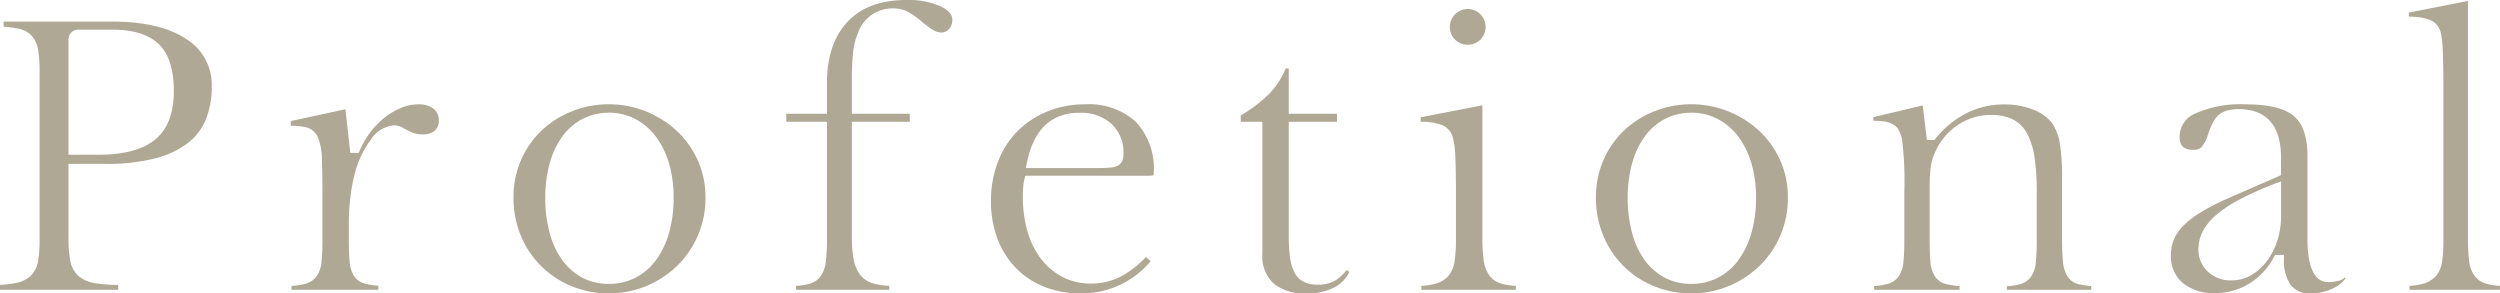
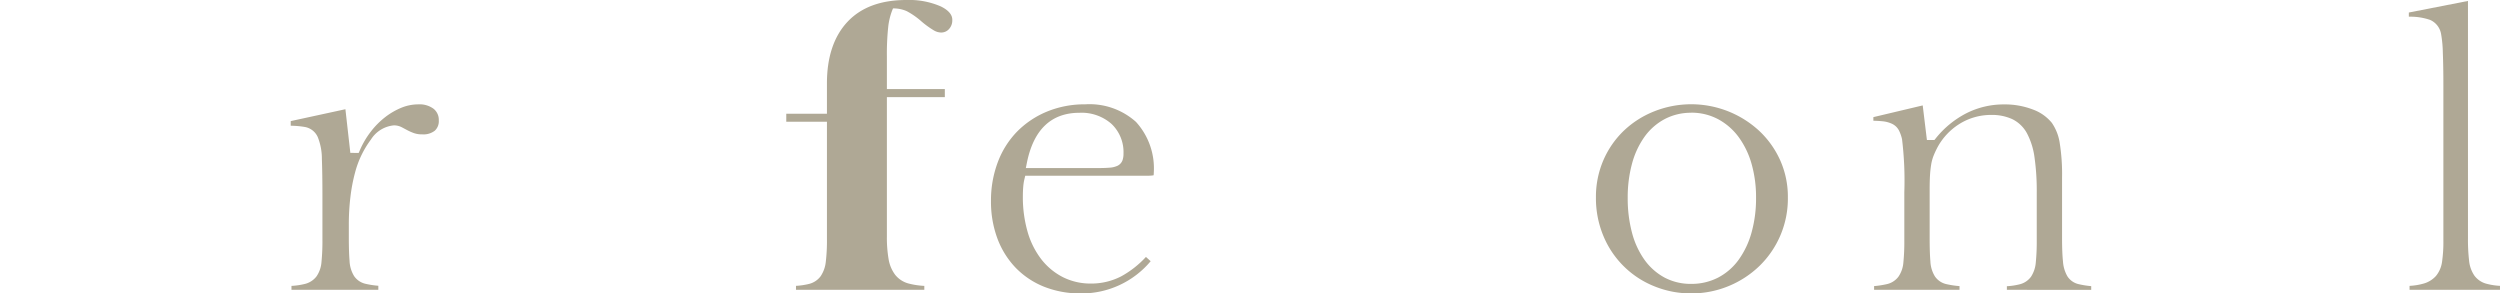
<svg xmlns="http://www.w3.org/2000/svg" id="グループ_15644" data-name="グループ 15644" width="308.141" height="36.165" viewBox="0 0 308.141 36.165">
  <defs>
    <clipPath id="clip-path">
      <rect id="長方形_10143" data-name="長方形 10143" width="308.141" height="36.165" fill="#afa895" />
    </clipPath>
  </defs>
  <g id="グループ_15643" data-name="グループ 15643" transform="translate(0 0)" clip-path="url(#clip-path)">
-     <path id="パス_6535" data-name="パス 6535" d="M0,40.369v-.614A12.229,12.229,0,0,0,2.084,39.5a3.56,3.56,0,0,0,1.748-.9,3.319,3.319,0,0,0,.861-1.8,15.251,15.251,0,0,0,.186-2.626V13.5a16.857,16.857,0,0,0-.163-2.593,3.615,3.615,0,0,0-.742-1.772A2.925,2.925,0,0,0,2.324,8.2a13.932,13.932,0,0,0-1.88-.264V7.308H13.825c3.95,0,7.033.73,9.164,2.169A6.618,6.618,0,0,1,26.1,15.323a10.665,10.665,0,0,1-.714,4.009,7.12,7.12,0,0,1-2.206,2.926,11.156,11.156,0,0,1-4.018,1.9,23.837,23.837,0,0,1-6.176.69H8.444v9.106a15.344,15.344,0,0,0,.209,2.787A3.347,3.347,0,0,0,9.668,38.66a4.156,4.156,0,0,0,2.139.908,19.469,19.469,0,0,0,2.758.2v.6ZM9.744,8.3a1.206,1.206,0,0,0-1.3,1.3V23.719h3.7c3.069,0,5.4-.614,6.927-1.826,1.564-1.242,2.357-3.273,2.357-6.038,0-2.656-.632-4.6-1.878-5.785S16.382,8.3,13.825,8.3Z" transform="translate(0 -4.647)" fill="#afa895" />
    <path id="パス_6536" data-name="パス 6536" d="M98.514,58.185V57.7a8.722,8.722,0,0,0,1.634-.236,2.577,2.577,0,0,0,1.451-.932,3.6,3.6,0,0,0,.616-1.8,26.37,26.37,0,0,0,.114-2.744V46.8c0-2-.023-3.591-.067-4.723a7.207,7.207,0,0,0-.5-2.7,2.148,2.148,0,0,0-1.564-1.257,10.877,10.877,0,0,0-1.777-.159v-.572l6.741-1.464.608,5.384H106.8l.143-.329a10.658,10.658,0,0,1,1.371-2.32,9.851,9.851,0,0,1,1.785-1.786,8.6,8.6,0,0,1,2-1.148,5.527,5.527,0,0,1,2.059-.4,2.877,2.877,0,0,1,1.89.56,1.745,1.745,0,0,1,.624,1.422,1.59,1.59,0,0,1-.484,1.257,2.256,2.256,0,0,1-1.542.459,3,3,0,0,1-1.01-.145,6.261,6.261,0,0,1-.8-.346l-.709-.376a2.086,2.086,0,0,0-.989-.242,3.745,3.745,0,0,0-2.825,1.74,11.762,11.762,0,0,0-1.959,4.069,20.927,20.927,0,0,0-.571,2.987,28.446,28.446,0,0,0-.2,3.46v1.508c0,1.243.029,2.2.09,2.929a3.877,3.877,0,0,0,.559,1.881,2.319,2.319,0,0,0,1.406.954,10.648,10.648,0,0,0,1.582.241v.5Z" transform="translate(-62.588 -22.463)" fill="#afa895" />
-     <path id="パス_6537" data-name="パス 6537" d="M185.567,58.628a11.954,11.954,0,0,1-4.518-.869,11.345,11.345,0,0,1-6.29-6.184,12.081,12.081,0,0,1-.932-4.775,11.377,11.377,0,0,1,.93-4.615,11.159,11.159,0,0,1,2.536-3.638,11.661,11.661,0,0,1,3.751-2.373,12.349,12.349,0,0,1,12.909,2.42,11.344,11.344,0,0,1,2.582,3.619,11,11,0,0,1,.949,4.586,11.572,11.572,0,0,1-3.536,8.477,12.077,12.077,0,0,1-8.382,3.351m0-22.266a6.918,6.918,0,0,0-3.248.772,7.238,7.238,0,0,0-2.494,2.18,10.248,10.248,0,0,0-1.549,3.325,15.771,15.771,0,0,0-.53,4.2,16.391,16.391,0,0,0,.53,4.314,10.225,10.225,0,0,0,1.549,3.349,7.3,7.3,0,0,0,2.469,2.178,6.872,6.872,0,0,0,3.273.774,7.14,7.14,0,0,0,3.311-.77,7.287,7.287,0,0,0,2.541-2.2,10.579,10.579,0,0,0,1.593-3.367,15.606,15.606,0,0,0,.553-4.275,14.943,14.943,0,0,0-.555-4.189,10.367,10.367,0,0,0-1.594-3.3,7.624,7.624,0,0,0-2.532-2.2,6.98,6.98,0,0,0-3.317-.8" transform="translate(-110.534 -22.463)" fill="#afa895" />
-     <path id="パス_6538" data-name="パス 6538" d="M267.358,35.721v-.488a8.685,8.685,0,0,0,1.59-.234,2.531,2.531,0,0,0,1.456-.963,3.907,3.907,0,0,0,.631-1.8,21.878,21.878,0,0,0,.138-2.756V15.008H266.16v-.992h5.012v-3.74c0-3.242.853-5.795,2.535-7.588S277.821,0,280.961,0A9.781,9.781,0,0,1,285.2.788c1.423.693,1.423,1.438,1.423,1.682a1.566,1.566,0,0,1-.409,1.115,1.273,1.273,0,0,1-1,.423,1.822,1.822,0,0,1-.866-.264,11.177,11.177,0,0,1-1.494-1.076,9.274,9.274,0,0,0-1.844-1.292,4.008,4.008,0,0,0-1.695-.339A4.453,4.453,0,0,0,275,4.074a8.062,8.062,0,0,0-.594,2.322,31.434,31.434,0,0,0-.159,3.614v4.006h7.141v.992h-7.141V29.127a15.748,15.748,0,0,0,.209,2.806,4.406,4.406,0,0,0,.819,1.947,3.144,3.144,0,0,0,1.68,1.074,9.536,9.536,0,0,0,1.905.283v.485Z" transform="translate(-169.247 0)" fill="#afa895" />
+     <path id="パス_6538" data-name="パス 6538" d="M267.358,35.721v-.488a8.685,8.685,0,0,0,1.59-.234,2.531,2.531,0,0,0,1.456-.963,3.907,3.907,0,0,0,.631-1.8,21.878,21.878,0,0,0,.138-2.756V15.008H266.16v-.992h5.012v-3.74c0-3.242.853-5.795,2.535-7.588S277.821,0,280.961,0A9.781,9.781,0,0,1,285.2.788c1.423.693,1.423,1.438,1.423,1.682a1.566,1.566,0,0,1-.409,1.115,1.273,1.273,0,0,1-1,.423,1.822,1.822,0,0,1-.866-.264,11.177,11.177,0,0,1-1.494-1.076,9.274,9.274,0,0,0-1.844-1.292,4.008,4.008,0,0,0-1.695-.339a8.062,8.062,0,0,0-.594,2.322,31.434,31.434,0,0,0-.159,3.614v4.006h7.141v.992h-7.141V29.127a15.748,15.748,0,0,0,.209,2.806,4.406,4.406,0,0,0,.819,1.947,3.144,3.144,0,0,0,1.68,1.074,9.536,9.536,0,0,0,1.905.283v.485Z" transform="translate(-169.247 0)" fill="#afa895" />
    <path id="パス_6539" data-name="パス 6539" d="M346.545,58.628A12.014,12.014,0,0,1,342,57.8a10.1,10.1,0,0,1-3.473-2.314,10.48,10.48,0,0,1-2.255-3.585,12.975,12.975,0,0,1-.807-4.661,13.357,13.357,0,0,1,.851-4.816,10.837,10.837,0,0,1,2.385-3.76,11.134,11.134,0,0,1,3.68-2.452,12.153,12.153,0,0,1,4.691-.89,8.569,8.569,0,0,1,6.269,2.171,8.5,8.5,0,0,1,2.189,6.287,1.362,1.362,0,0,1-.024.291,4.425,4.425,0,0,1-.8.05H339.688l-.1.413a6.081,6.081,0,0,0-.148.952c-.031.352-.046.749-.046,1.178a15.413,15.413,0,0,0,.577,4.346,10.074,10.074,0,0,0,1.69,3.4,7.939,7.939,0,0,0,2.667,2.213,7.574,7.574,0,0,0,3.462.79,8.028,8.028,0,0,0,3.71-.881,11.933,11.933,0,0,0,3.065-2.4l.582.525a11.1,11.1,0,0,1-8.6,3.973m-.177-22.266c-3.476,0-5.655,2.073-6.479,6.16l-.131.654h8.828c.614,0,1.093-.015,1.464-.046a2.763,2.763,0,0,0,1-.233,1.228,1.228,0,0,0,.624-.679,2.416,2.416,0,0,0,.122-.83,4.789,4.789,0,0,0-1.482-3.659,5.577,5.577,0,0,0-3.943-1.367" transform="translate(-213.32 -22.463)" fill="#afa895" />
-     <path id="パス_6540" data-name="パス 6540" d="M428.112,50.882a5.907,5.907,0,0,1-4.089-1.254,4.605,4.605,0,0,1-1.352-3.611V29.725h-2.662v-.784a17.328,17.328,0,0,0,3.528-2.681,9.839,9.839,0,0,0,2.02-3.116h.368v5.589h5.943v.993h-5.943v14.03a19.119,19.119,0,0,0,.161,2.7,5.531,5.531,0,0,0,.572,1.893,2.585,2.585,0,0,0,1.18,1.141,4.049,4.049,0,0,0,1.693.316,4.158,4.158,0,0,0,2.166-.543,5.165,5.165,0,0,0,1.363-1.271l.326.248a4.123,4.123,0,0,1-1.751,1.853,7.116,7.116,0,0,1-3.524.794" transform="translate(-267.078 -14.717)" fill="#afa895" />
-     <path id="パス_6541" data-name="パス 6541" d="M481,37.658v-.487a8.6,8.6,0,0,0,1.779-.283,3.133,3.133,0,0,0,1.575-.972A3.664,3.664,0,0,0,485.1,34.1a17.746,17.746,0,0,0,.162-2.635V25.786c0-1.708-.023-3.141-.067-4.258a11.716,11.716,0,0,0-.264-2.412,2.377,2.377,0,0,0-1.312-1.742,7.224,7.224,0,0,0-2.7-.423v-.562l7.6-1.474V31.152a19.95,19.95,0,0,0,.161,2.853,4.168,4.168,0,0,0,.7,1.885,2.769,2.769,0,0,0,1.534,1.021,8.533,8.533,0,0,0,1.729.26v.486Zm5.708-30.205a2.18,2.18,0,0,1-2.2-2.2,2.2,2.2,0,1,1,4.408,0,2.18,2.18,0,0,1-2.2,2.2" transform="translate(-305.807 -1.937)" fill="#afa895" />
    <path id="パス_6542" data-name="パス 6542" d="M551.977,58.628a11.959,11.959,0,0,1-4.518-.869,11.344,11.344,0,0,1-6.289-6.184,12.068,12.068,0,0,1-.932-4.775,11.384,11.384,0,0,1,.93-4.615,11.17,11.17,0,0,1,2.536-3.638,11.661,11.661,0,0,1,3.751-2.373,12.35,12.35,0,0,1,12.91,2.42,11.344,11.344,0,0,1,2.581,3.619,11,11,0,0,1,.949,4.586,11.569,11.569,0,0,1-3.536,8.477,12.1,12.1,0,0,1-3.8,2.461,11.973,11.973,0,0,1-4.582.89m0-22.266a6.915,6.915,0,0,0-3.248.772,7.249,7.249,0,0,0-2.495,2.18,10.246,10.246,0,0,0-1.548,3.325,15.77,15.77,0,0,0-.531,4.2,16.409,16.409,0,0,0,.53,4.314,10.226,10.226,0,0,0,1.549,3.349,7.31,7.31,0,0,0,2.469,2.178,6.877,6.877,0,0,0,3.273.774,7.142,7.142,0,0,0,3.311-.77,7.293,7.293,0,0,0,2.54-2.2,10.57,10.57,0,0,0,1.593-3.367,15.613,15.613,0,0,0,.553-4.275,14.966,14.966,0,0,0-.554-4.189,10.384,10.384,0,0,0-1.594-3.3,7.631,7.631,0,0,0-2.532-2.2,6.979,6.979,0,0,0-3.317-.8" transform="translate(-343.529 -22.463)" fill="#afa895" />
    <path id="パス_6543" data-name="パス 6543" d="M650.61,58.185v-.443a8.311,8.311,0,0,0,1.571-.236,2.46,2.46,0,0,0,1.411-.943,3.771,3.771,0,0,0,.586-1.786,25.877,25.877,0,0,0,.114-2.7V46.223a29.33,29.33,0,0,0-.272-4.341,8.873,8.873,0,0,0-.928-2.979,4.119,4.119,0,0,0-1.815-1.755,5.986,5.986,0,0,0-2.587-.519,7.325,7.325,0,0,0-3.949,1.125,7.719,7.719,0,0,0-2.791,3.075c-.156.311-.29.611-.4.894a5.265,5.265,0,0,0-.273,1.04,12.725,12.725,0,0,0-.139,1.274c-.031.471-.046,1.056-.046,1.787v5.943c0,1.246.03,2.2.091,2.908a3.819,3.819,0,0,0,.559,1.857,2.323,2.323,0,0,0,1.432.956,11.252,11.252,0,0,0,1.6.24v.457H634.244v-.459a11.093,11.093,0,0,0,1.556-.238,2.462,2.462,0,0,0,1.439-.912,3.565,3.565,0,0,0,.616-1.774,25.518,25.518,0,0,0,.114-2.723v-5.9a42.26,42.26,0,0,0-.28-6.554,4.547,4.547,0,0,0-.382-1.086,1.874,1.874,0,0,0-.838-.81,3.558,3.558,0,0,0-1.206-.32c-.307-.033-.679-.054-1.108-.064V36.9l6.082-1.444.517,4.265h.922l.164-.2a11.652,11.652,0,0,1,3.771-3.095,10.191,10.191,0,0,1,4.675-1.093,9.571,9.571,0,0,1,3.525.627,5.36,5.36,0,0,1,2.341,1.644,5.917,5.917,0,0,1,.96,2.409,24.519,24.519,0,0,1,.3,4.354v7.407c0,1.229.038,2.211.114,2.919a4.185,4.185,0,0,0,.549,1.834,2.236,2.236,0,0,0,1.418.968,11.069,11.069,0,0,0,1.512.237v.46Z" transform="translate(-403.25 -22.463)" fill="#afa895" />
-     <path id="パス_6544" data-name="パス 6544" d="M752.132,58.628A2.9,2.9,0,0,1,749.66,57.6a5.151,5.151,0,0,1-.84-3.171v-.546h-1.1l-.154.29a8.34,8.34,0,0,1-3,3.229,7.922,7.922,0,0,1-4.236,1.182,5.88,5.88,0,0,1-4.028-1.282,4.289,4.289,0,0,1-1.413-3.406,5.088,5.088,0,0,1,.34-1.844,5.188,5.188,0,0,1,1.106-1.684,10.984,10.984,0,0,1,2.113-1.666,26.512,26.512,0,0,1,3.3-1.715l6.711-2.937V41.876c0-4.924-2.805-5.957-5.159-5.957a5.943,5.943,0,0,0-1.419.149,2.649,2.649,0,0,0-1.115.563A3.418,3.418,0,0,0,740,37.684a10.263,10.263,0,0,0-.587,1.5,3.935,3.935,0,0,1-.8,1.467,1.446,1.446,0,0,1-.987.28c-1.171,0-1.672-.5-1.672-1.672a3.1,3.1,0,0,1,1.968-2.82,13.784,13.784,0,0,1,6.179-1.113c2.81,0,4.811.486,5.946,1.446,1.107.937,1.669,2.594,1.669,4.928v9.935c0,1.385,0,5.6,2.542,5.6a5.141,5.141,0,0,0,1.34-.174,1.919,1.919,0,0,0,.753-.4l.067.114A3.913,3.913,0,0,1,754.867,58a6.234,6.234,0,0,1-2.734.633m-4.41-13.536a40.394,40.394,0,0,0-4.34,1.934,15.576,15.576,0,0,0-2.919,1.934,6.869,6.869,0,0,0-1.659,2.03,4.783,4.783,0,0,0-.524,2.152,3.7,3.7,0,0,0,1.145,2.791,4.112,4.112,0,0,0,2.949,1.082,4.781,4.781,0,0,0,2.425-.65,6.448,6.448,0,0,0,1.914-1.718,8.585,8.585,0,0,0,1.281-2.51,9.735,9.735,0,0,0,.47-3.031v-4.3Z" transform="translate(-467.308 -22.463)" fill="#afa895" />
    <path id="パス_6545" data-name="パス 6545" d="M815.5,35.926V35.44a7.857,7.857,0,0,0,1.743-.286,3.213,3.213,0,0,0,1.515-.938,3.471,3.471,0,0,0,.749-1.758,16.874,16.874,0,0,0,.162-2.594V10.747c0-1.593-.023-2.952-.067-4.036a14.539,14.539,0,0,0-.213-2.3,2.323,2.323,0,0,0-1.357-1.753,7.516,7.516,0,0,0-2.621-.394V1.749L822.7.322V29.553a22.483,22.483,0,0,0,.138,2.776,3.923,3.923,0,0,0,.655,1.849,2.7,2.7,0,0,0,1.488,1,8.092,8.092,0,0,0,1.666.26v.487Z" transform="translate(-518.507 -0.205)" fill="#afa895" />
  </g>
</svg>